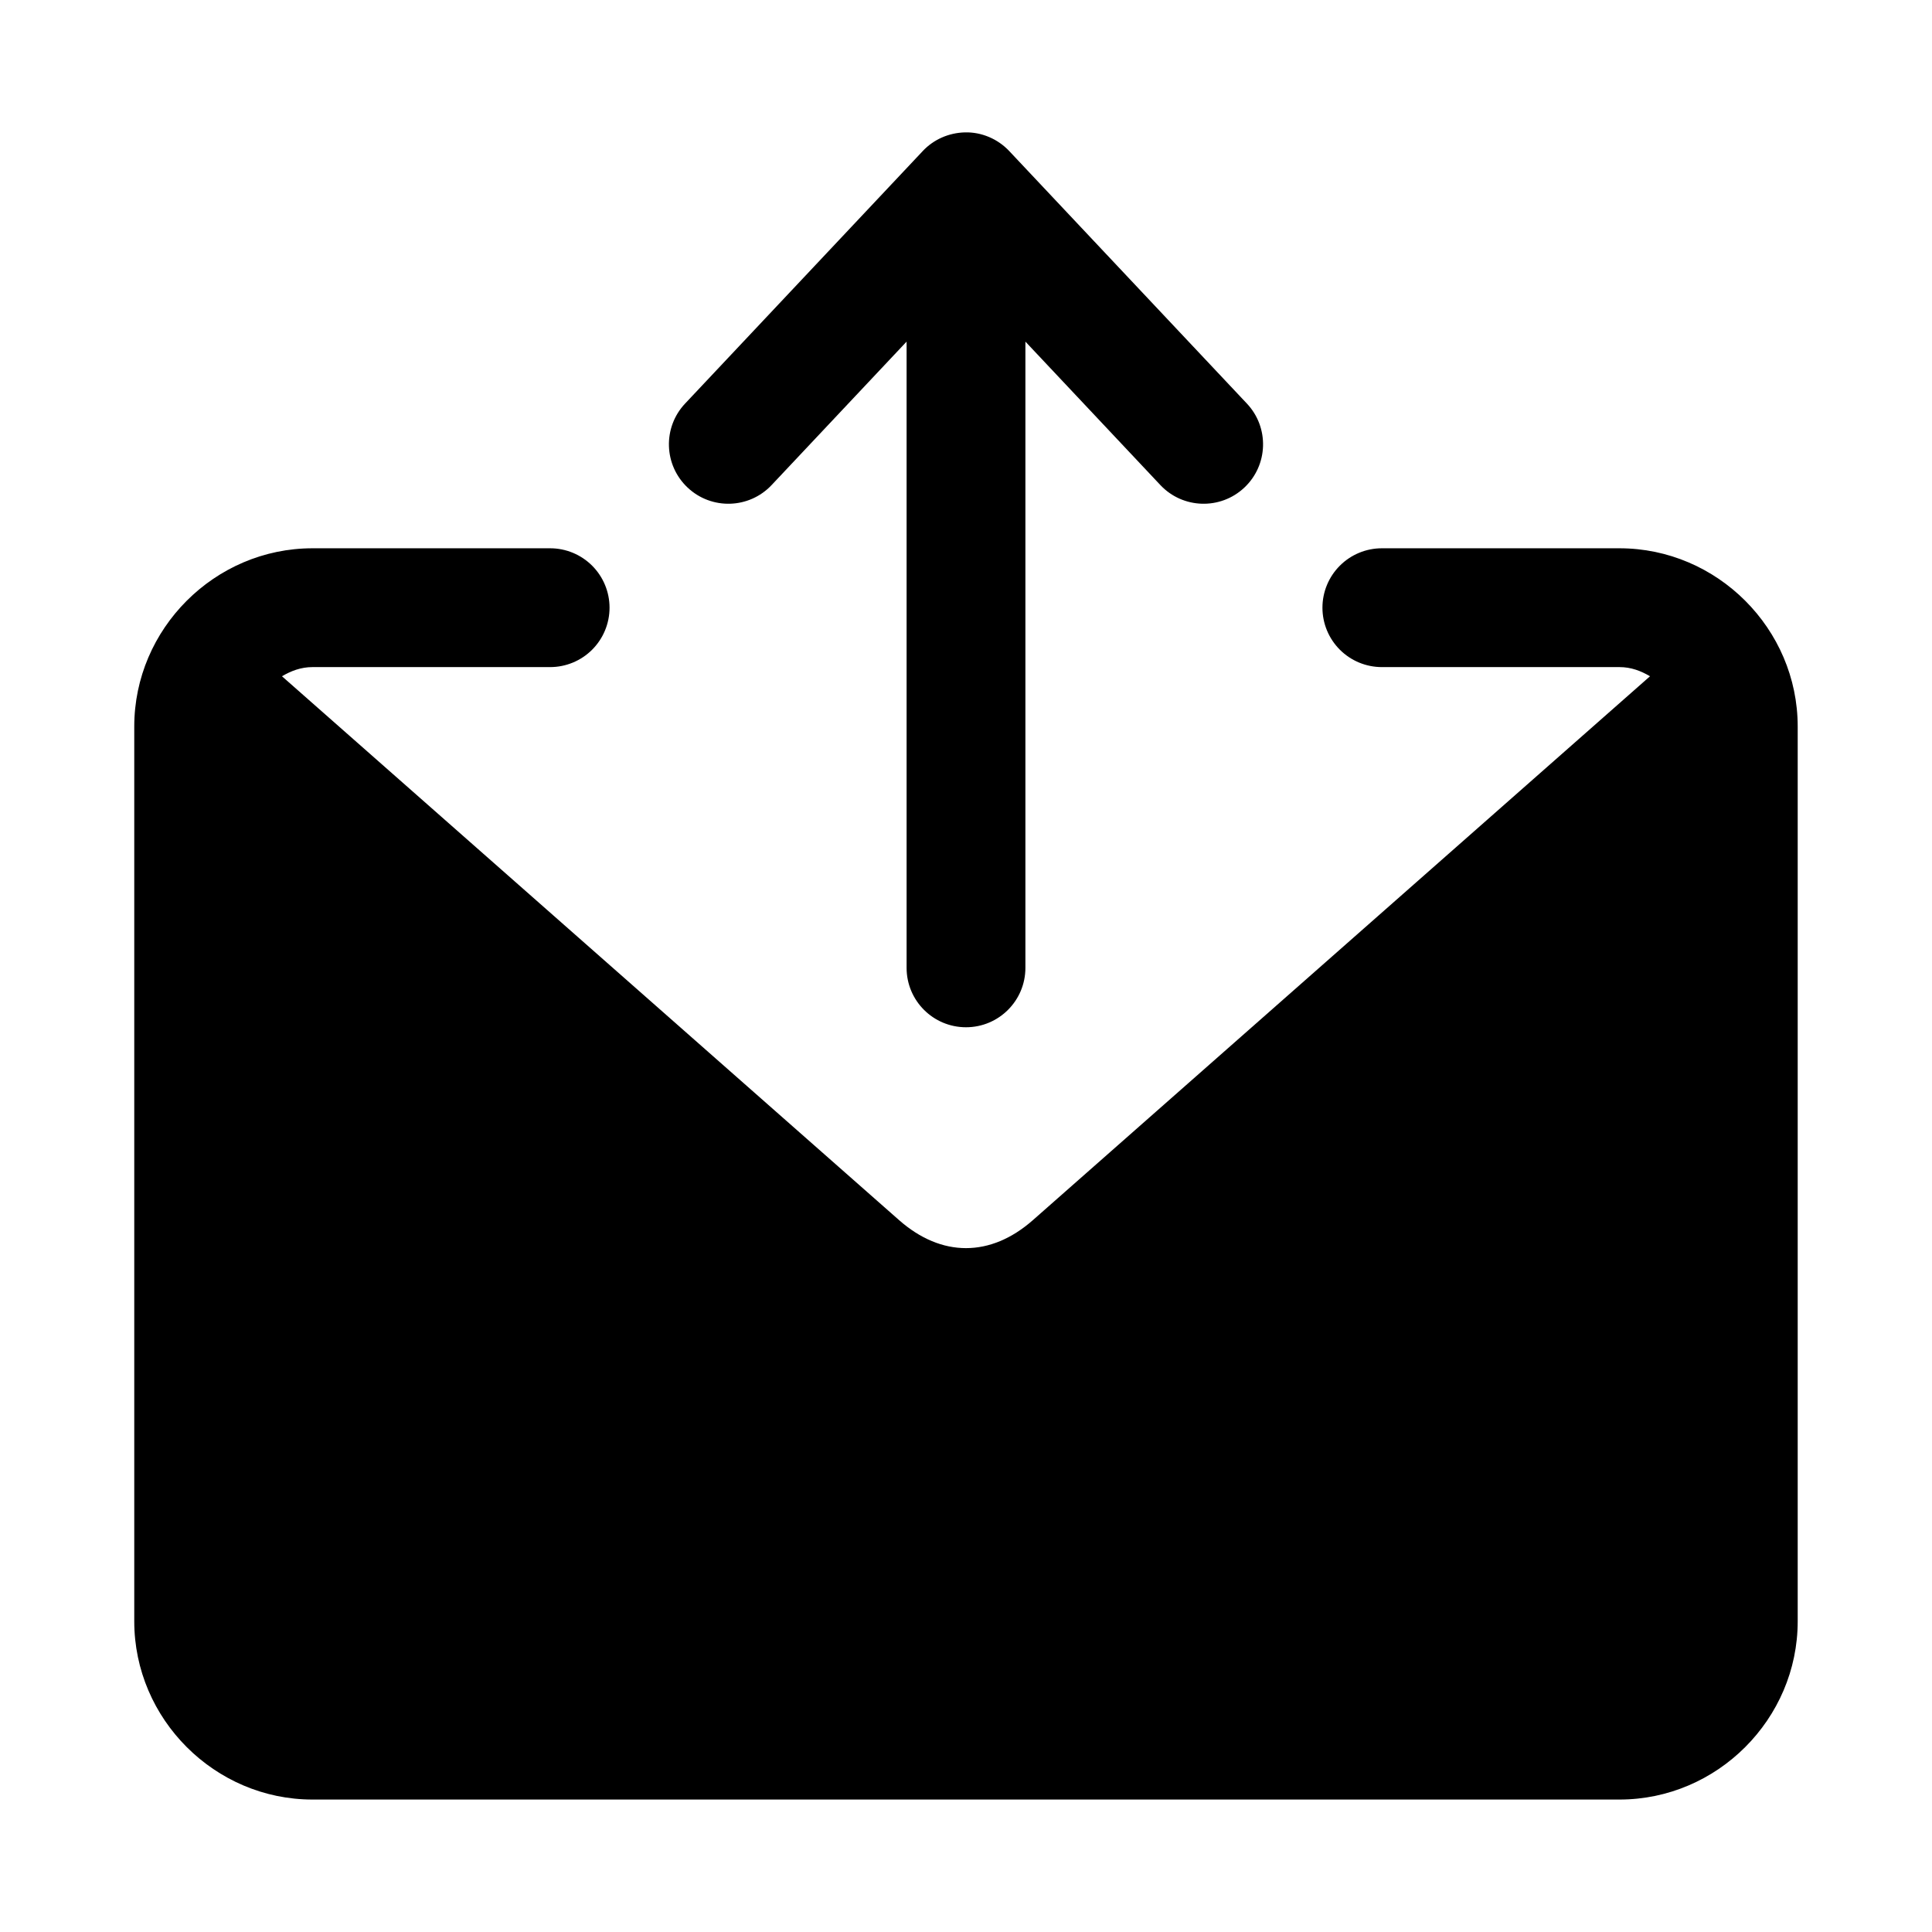
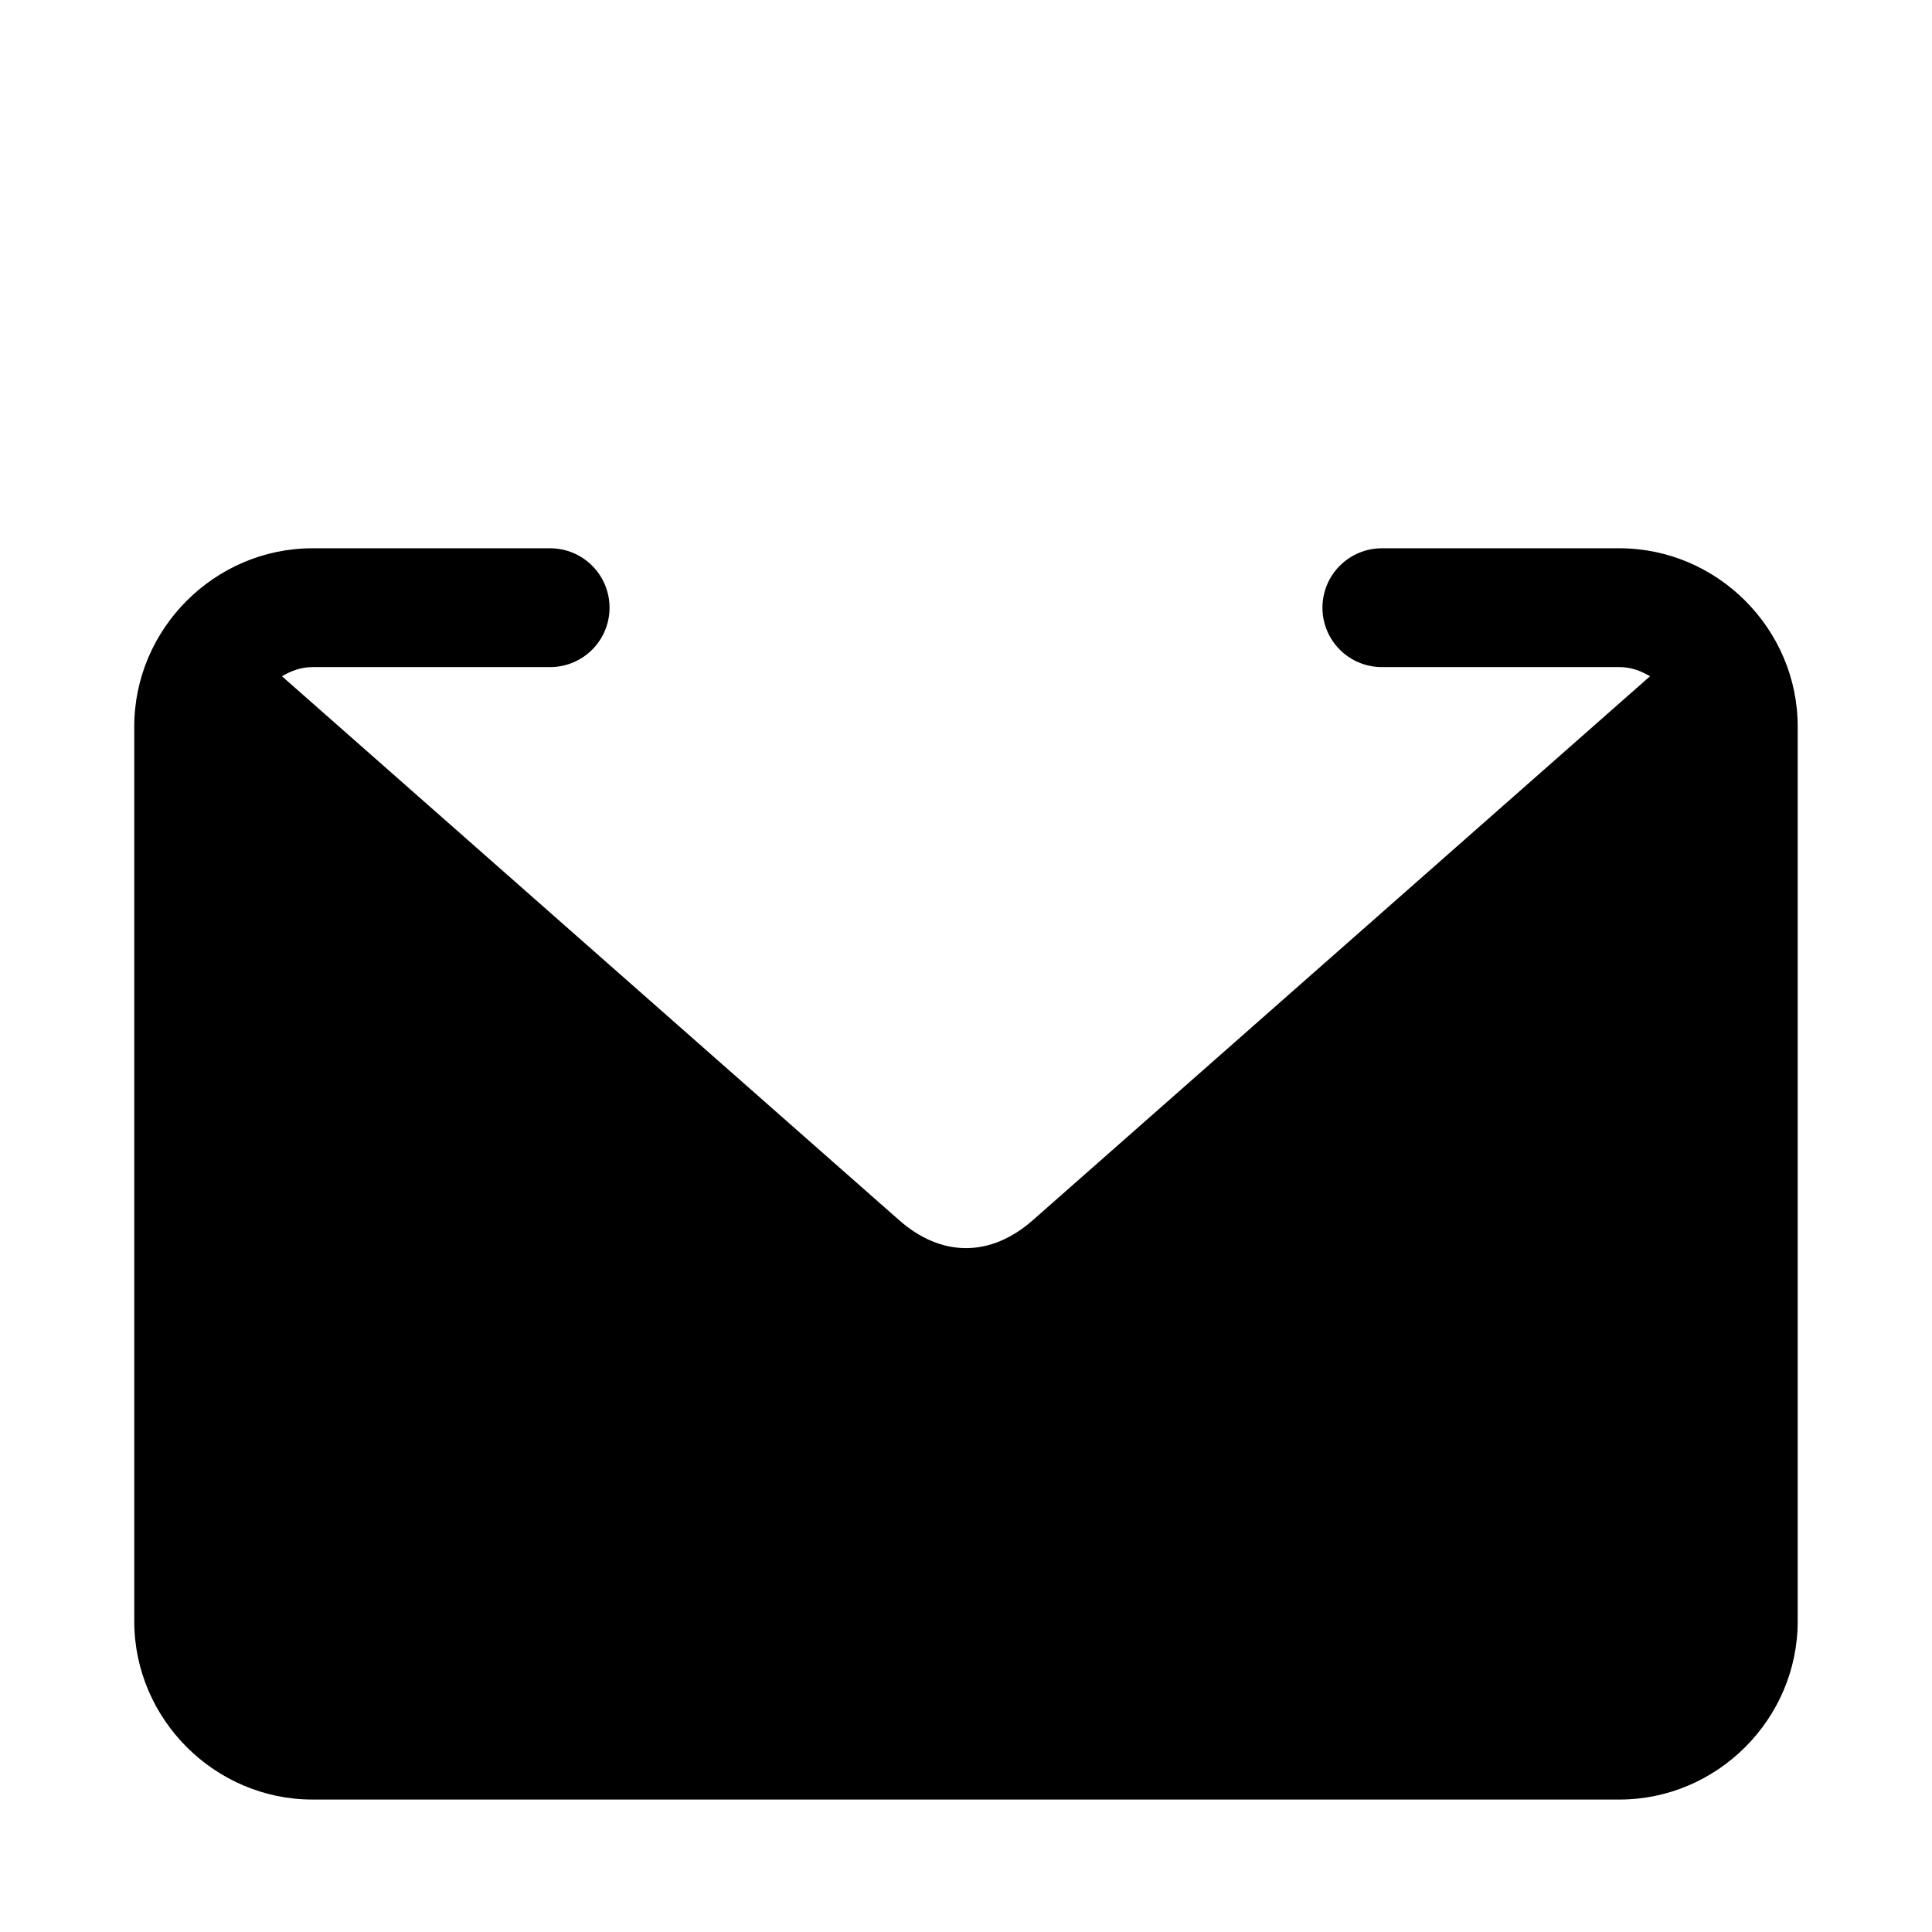
<svg xmlns="http://www.w3.org/2000/svg" fill="#000000" width="800px" height="800px" version="1.1" viewBox="144 144 512 512">
  <g>
    <path d="m226.81 289.3c-25.895 0-47.23 21.336-47.23 47.23v237.14c0 25.895 21.336 47.23 47.23 47.23h346.37c25.895 0 47.23-21.336 47.23-47.23v-237.14c0-25.895-21.336-47.23-47.23-47.23h-62.977 0.004c-4.176 0-8.18 1.66-11.133 4.613-2.953 2.953-4.613 6.957-4.613 11.133s1.66 8.18 4.613 11.133c2.953 2.953 6.957 4.609 11.133 4.609h62.977c3.082 0 5.715 1.027 8.086 2.43l-163.53 144.12c-11.238 9.906-24.25 9.906-35.484 0l-163.53-144.12c2.371-1.402 5.008-2.43 8.086-2.43h62.977c4.176 0 8.18-1.656 11.133-4.609 2.953-2.953 4.613-6.957 4.613-11.133s-1.66-8.18-4.613-11.133c-2.953-2.953-6.957-4.613-11.133-4.613z" />
-     <path d="m388.53 184.04-62.977 66.914c-5.965 6.332-5.66 16.305 0.676 22.262 6.332 5.965 16.305 5.66 22.262-0.676l35.766-38.008v165.96c0 8.695 7.051 15.742 15.742 15.742 8.695 0 15.742-7.051 15.742-15.742v-165.96l35.762 38.008c5.961 6.336 15.93 6.641 22.262 0.676 6.336-5.961 6.641-15.93 0.676-22.262l-62.977-66.914c-3.07-3.266-7.391-5.066-11.73-4.957-4.344 0.109-8.328 1.895-11.207 4.953z" />
  </g>
</svg>